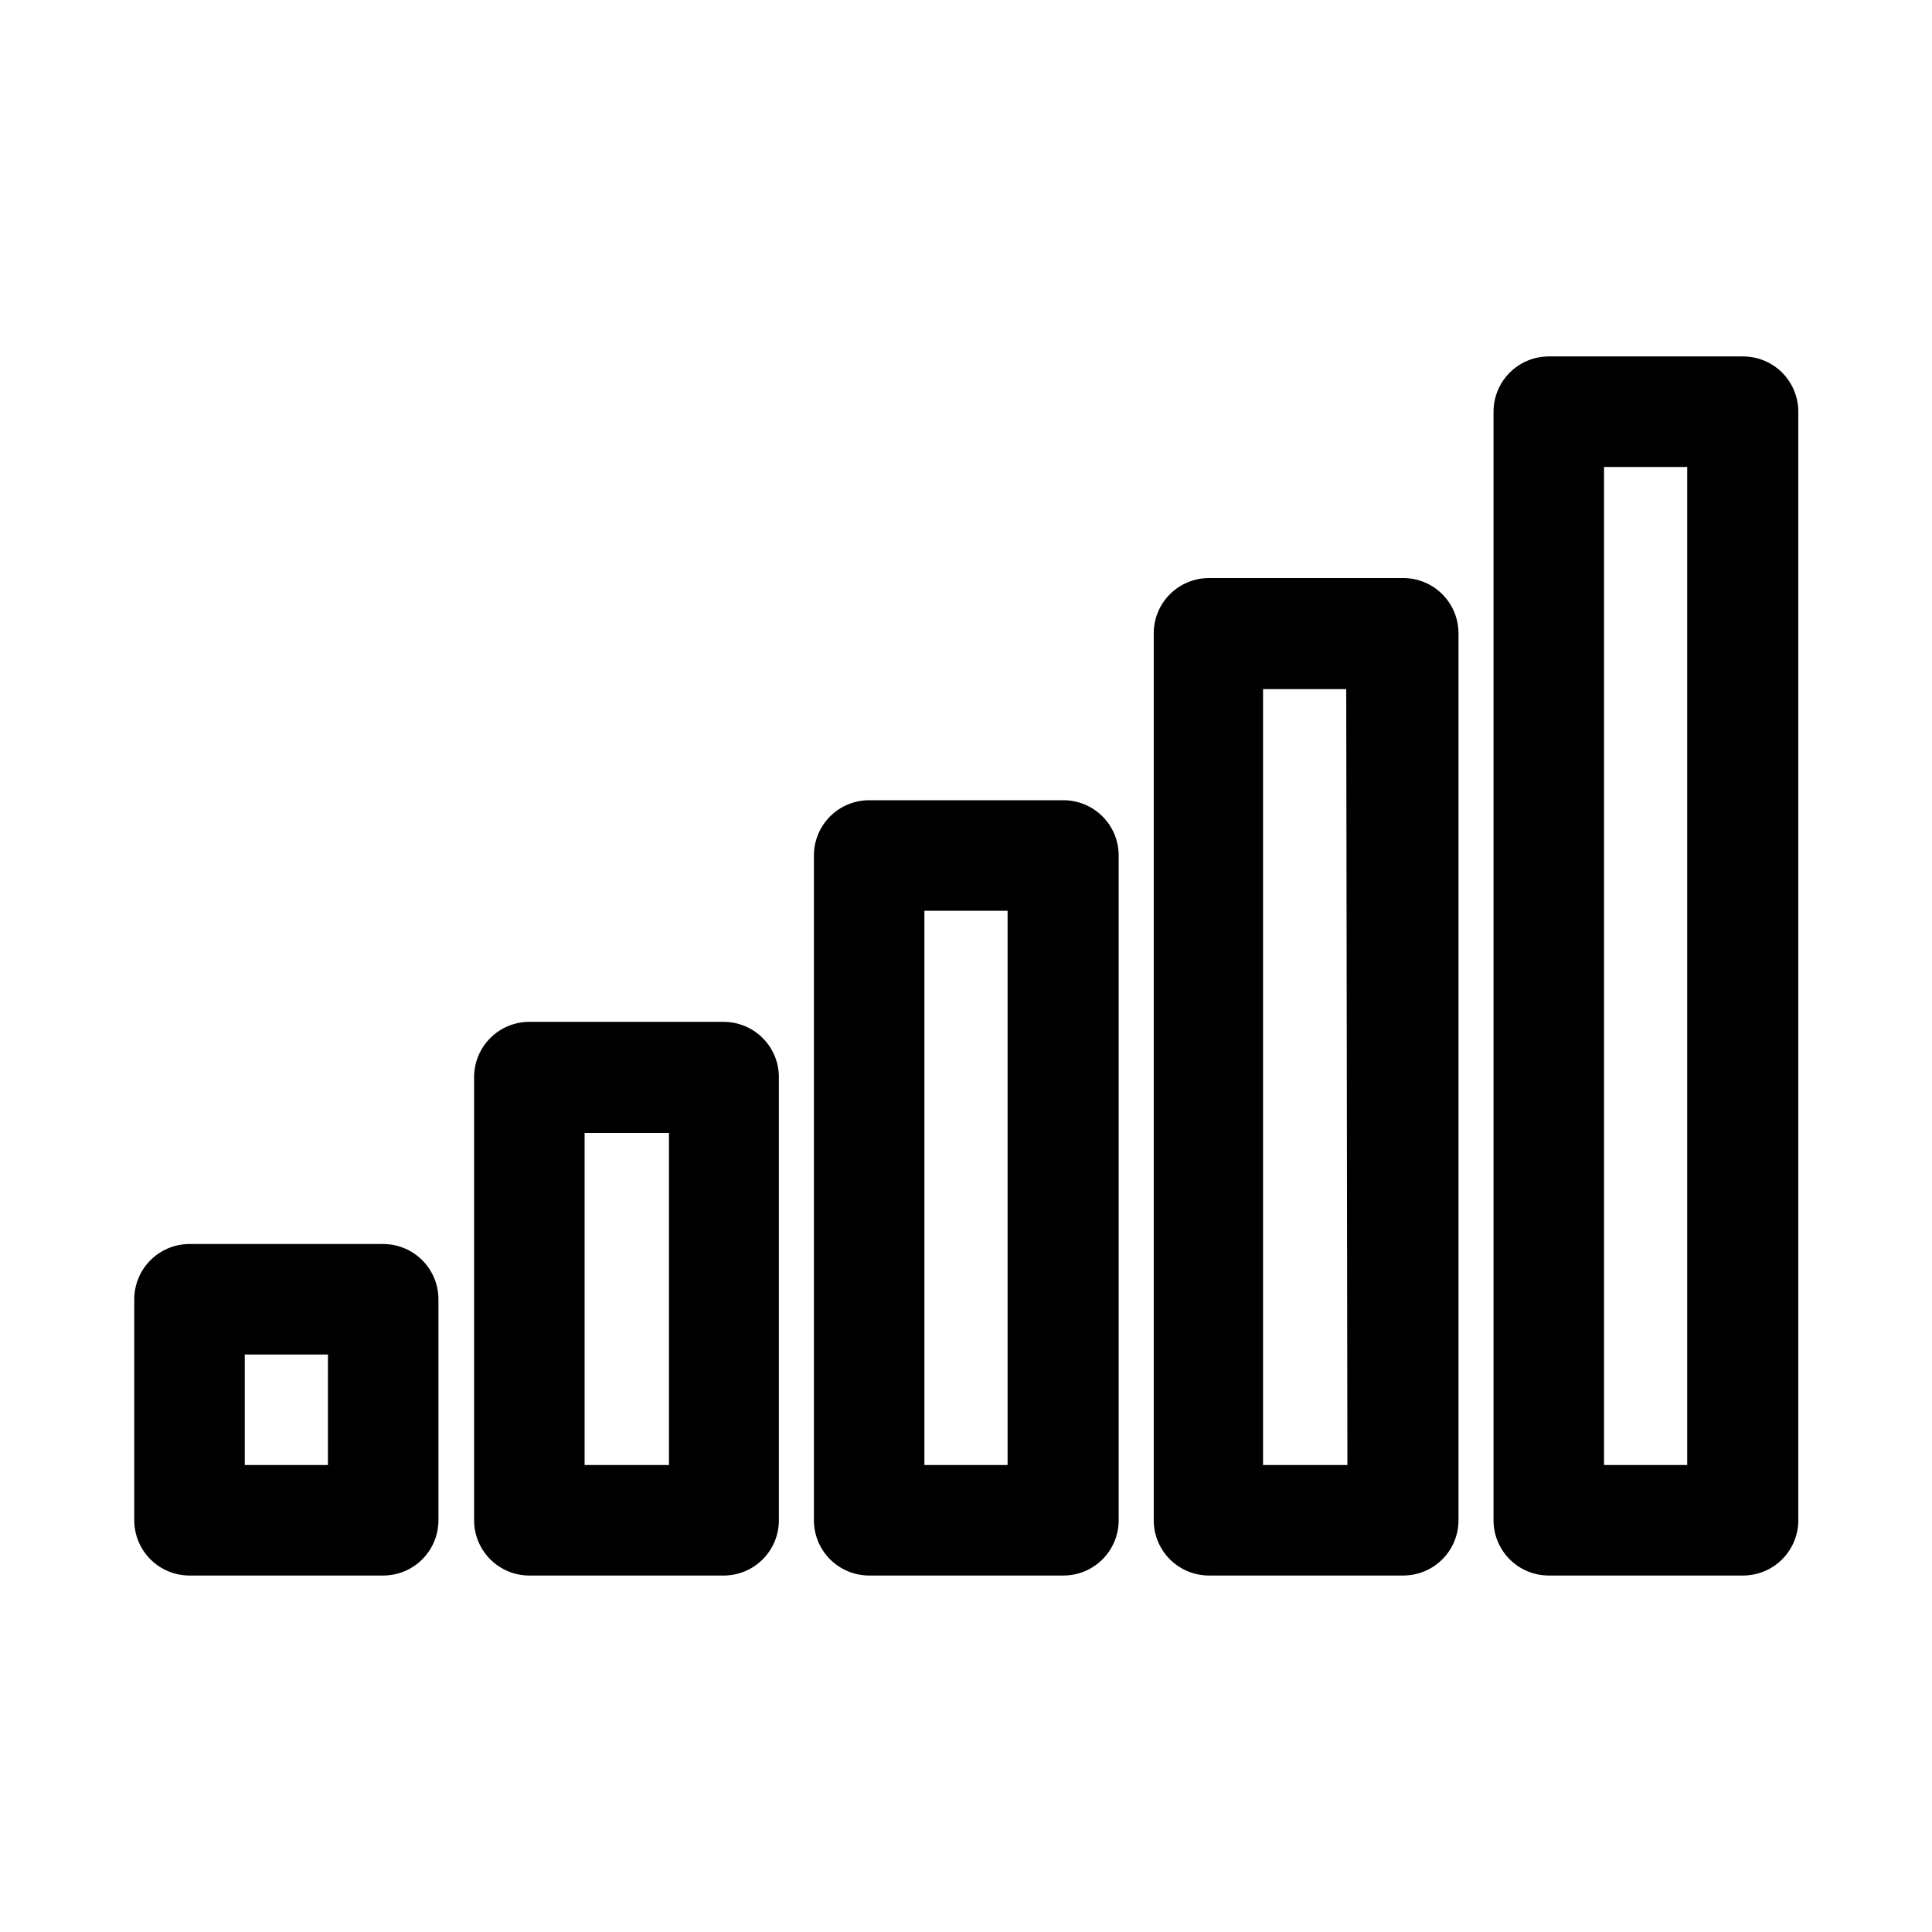
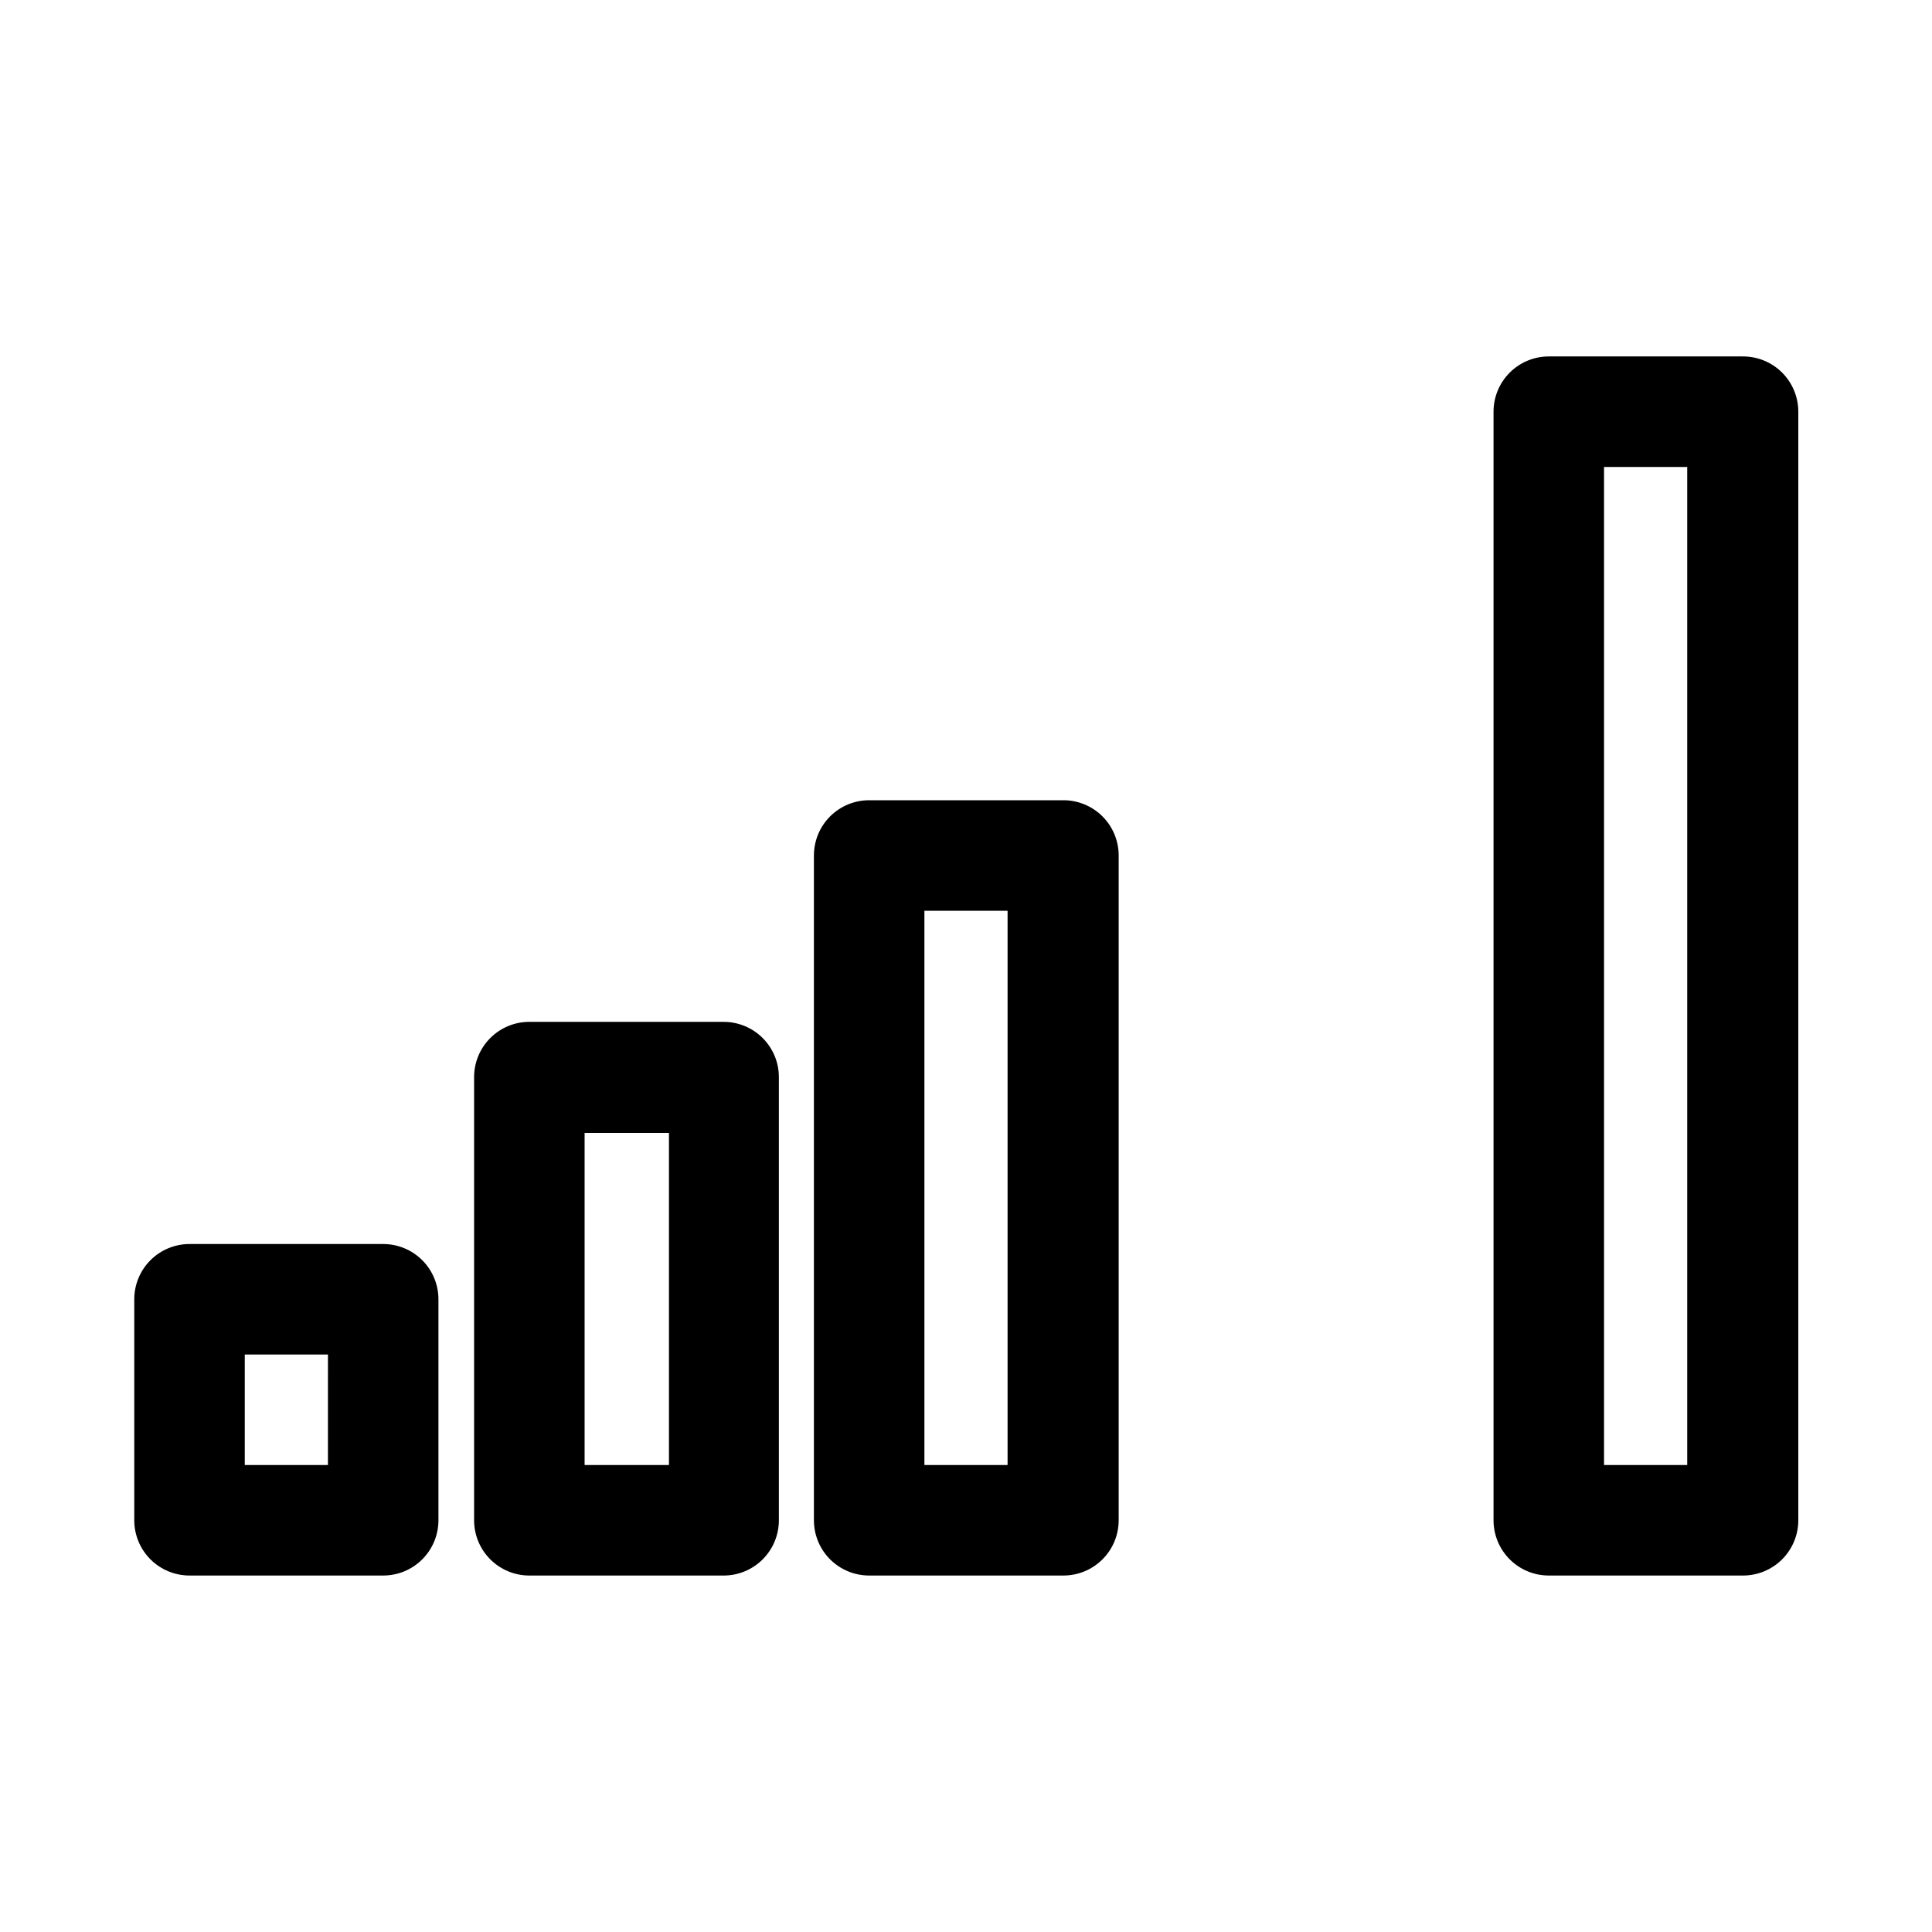
<svg xmlns="http://www.w3.org/2000/svg" fill="#000000" width="800px" height="800px" version="1.1" viewBox="144 144 512 512">
  <g>
    <path d="m605.77 238.46h-51.324c-3.887 0-7.609 1.543-10.355 4.289s-4.289 6.469-4.289 10.352v293.79c0 3.883 1.543 7.606 4.289 10.352 2.746 2.746 6.469 4.289 10.355 4.289h51.484-0.004c3.883 0 7.609-1.543 10.355-4.289 2.746-2.746 4.289-6.469 4.289-10.352v-293.79c0-3.91-1.566-7.656-4.344-10.41-2.781-2.75-6.547-4.273-10.457-4.231zm-14.641 293.79h-22.043v-264.5h22.043z" />
-     <path d="m515.72 297.19h-51.328c-3.883 0-7.606 1.543-10.352 4.285-2.746 2.746-4.289 6.473-4.289 10.355v235.06c0 3.883 1.543 7.606 4.289 10.352 2.746 2.746 6.469 4.289 10.352 4.289h51.484c3.883 0 7.606-1.543 10.352-4.289 2.746-2.746 4.289-6.469 4.289-10.352v-235.06c0-3.91-1.562-7.66-4.344-10.41s-6.543-4.273-10.453-4.231zm-14.645 235.06h-22.355v-205.62h22.043z" />
    <path d="m425.66 356.07h-51.324c-3.883 0-7.609 1.543-10.355 4.285-2.742 2.746-4.285 6.473-4.285 10.355v176.18c0 3.883 1.543 7.606 4.285 10.352 2.746 2.746 6.473 4.289 10.355 4.289h51.484c3.883 0 7.606-1.543 10.352-4.289 2.746-2.746 4.289-6.469 4.289-10.352v-176.18c0-3.91-1.562-7.66-4.344-10.41s-6.547-4.273-10.457-4.231zm-14.641 176.18h-22.043v-146.89h22.043z" />
    <path d="m335.61 414.8h-51.324c-3.887 0-7.609 1.543-10.355 4.289-2.746 2.746-4.289 6.469-4.289 10.355v117.45c0 3.883 1.543 7.606 4.289 10.352 2.746 2.746 6.469 4.289 10.355 4.289h51.484-0.004c3.883 0 7.609-1.543 10.355-4.289 2.746-2.746 4.289-6.469 4.289-10.352v-117.29c0.043-3.938-1.504-7.727-4.289-10.512-2.785-2.785-6.574-4.332-10.512-4.289zm-14.328 117.45h-22.355v-88.012h22.355z" />
    <path d="m245.55 473.68h-51.328c-3.883 0-7.606 1.543-10.352 4.289s-4.289 6.469-4.289 10.355v58.566c0 3.883 1.543 7.606 4.289 10.352 2.746 2.746 6.469 4.289 10.352 4.289h51.328c3.883 0 7.606-1.543 10.352-4.289 2.746-2.746 4.289-6.469 4.289-10.352v-58.566c0-3.887-1.543-7.609-4.289-10.355s-6.469-4.289-10.352-4.289zm-14.645 58.57h-22.039v-29.285h22.043z" />
  </g>
</svg>